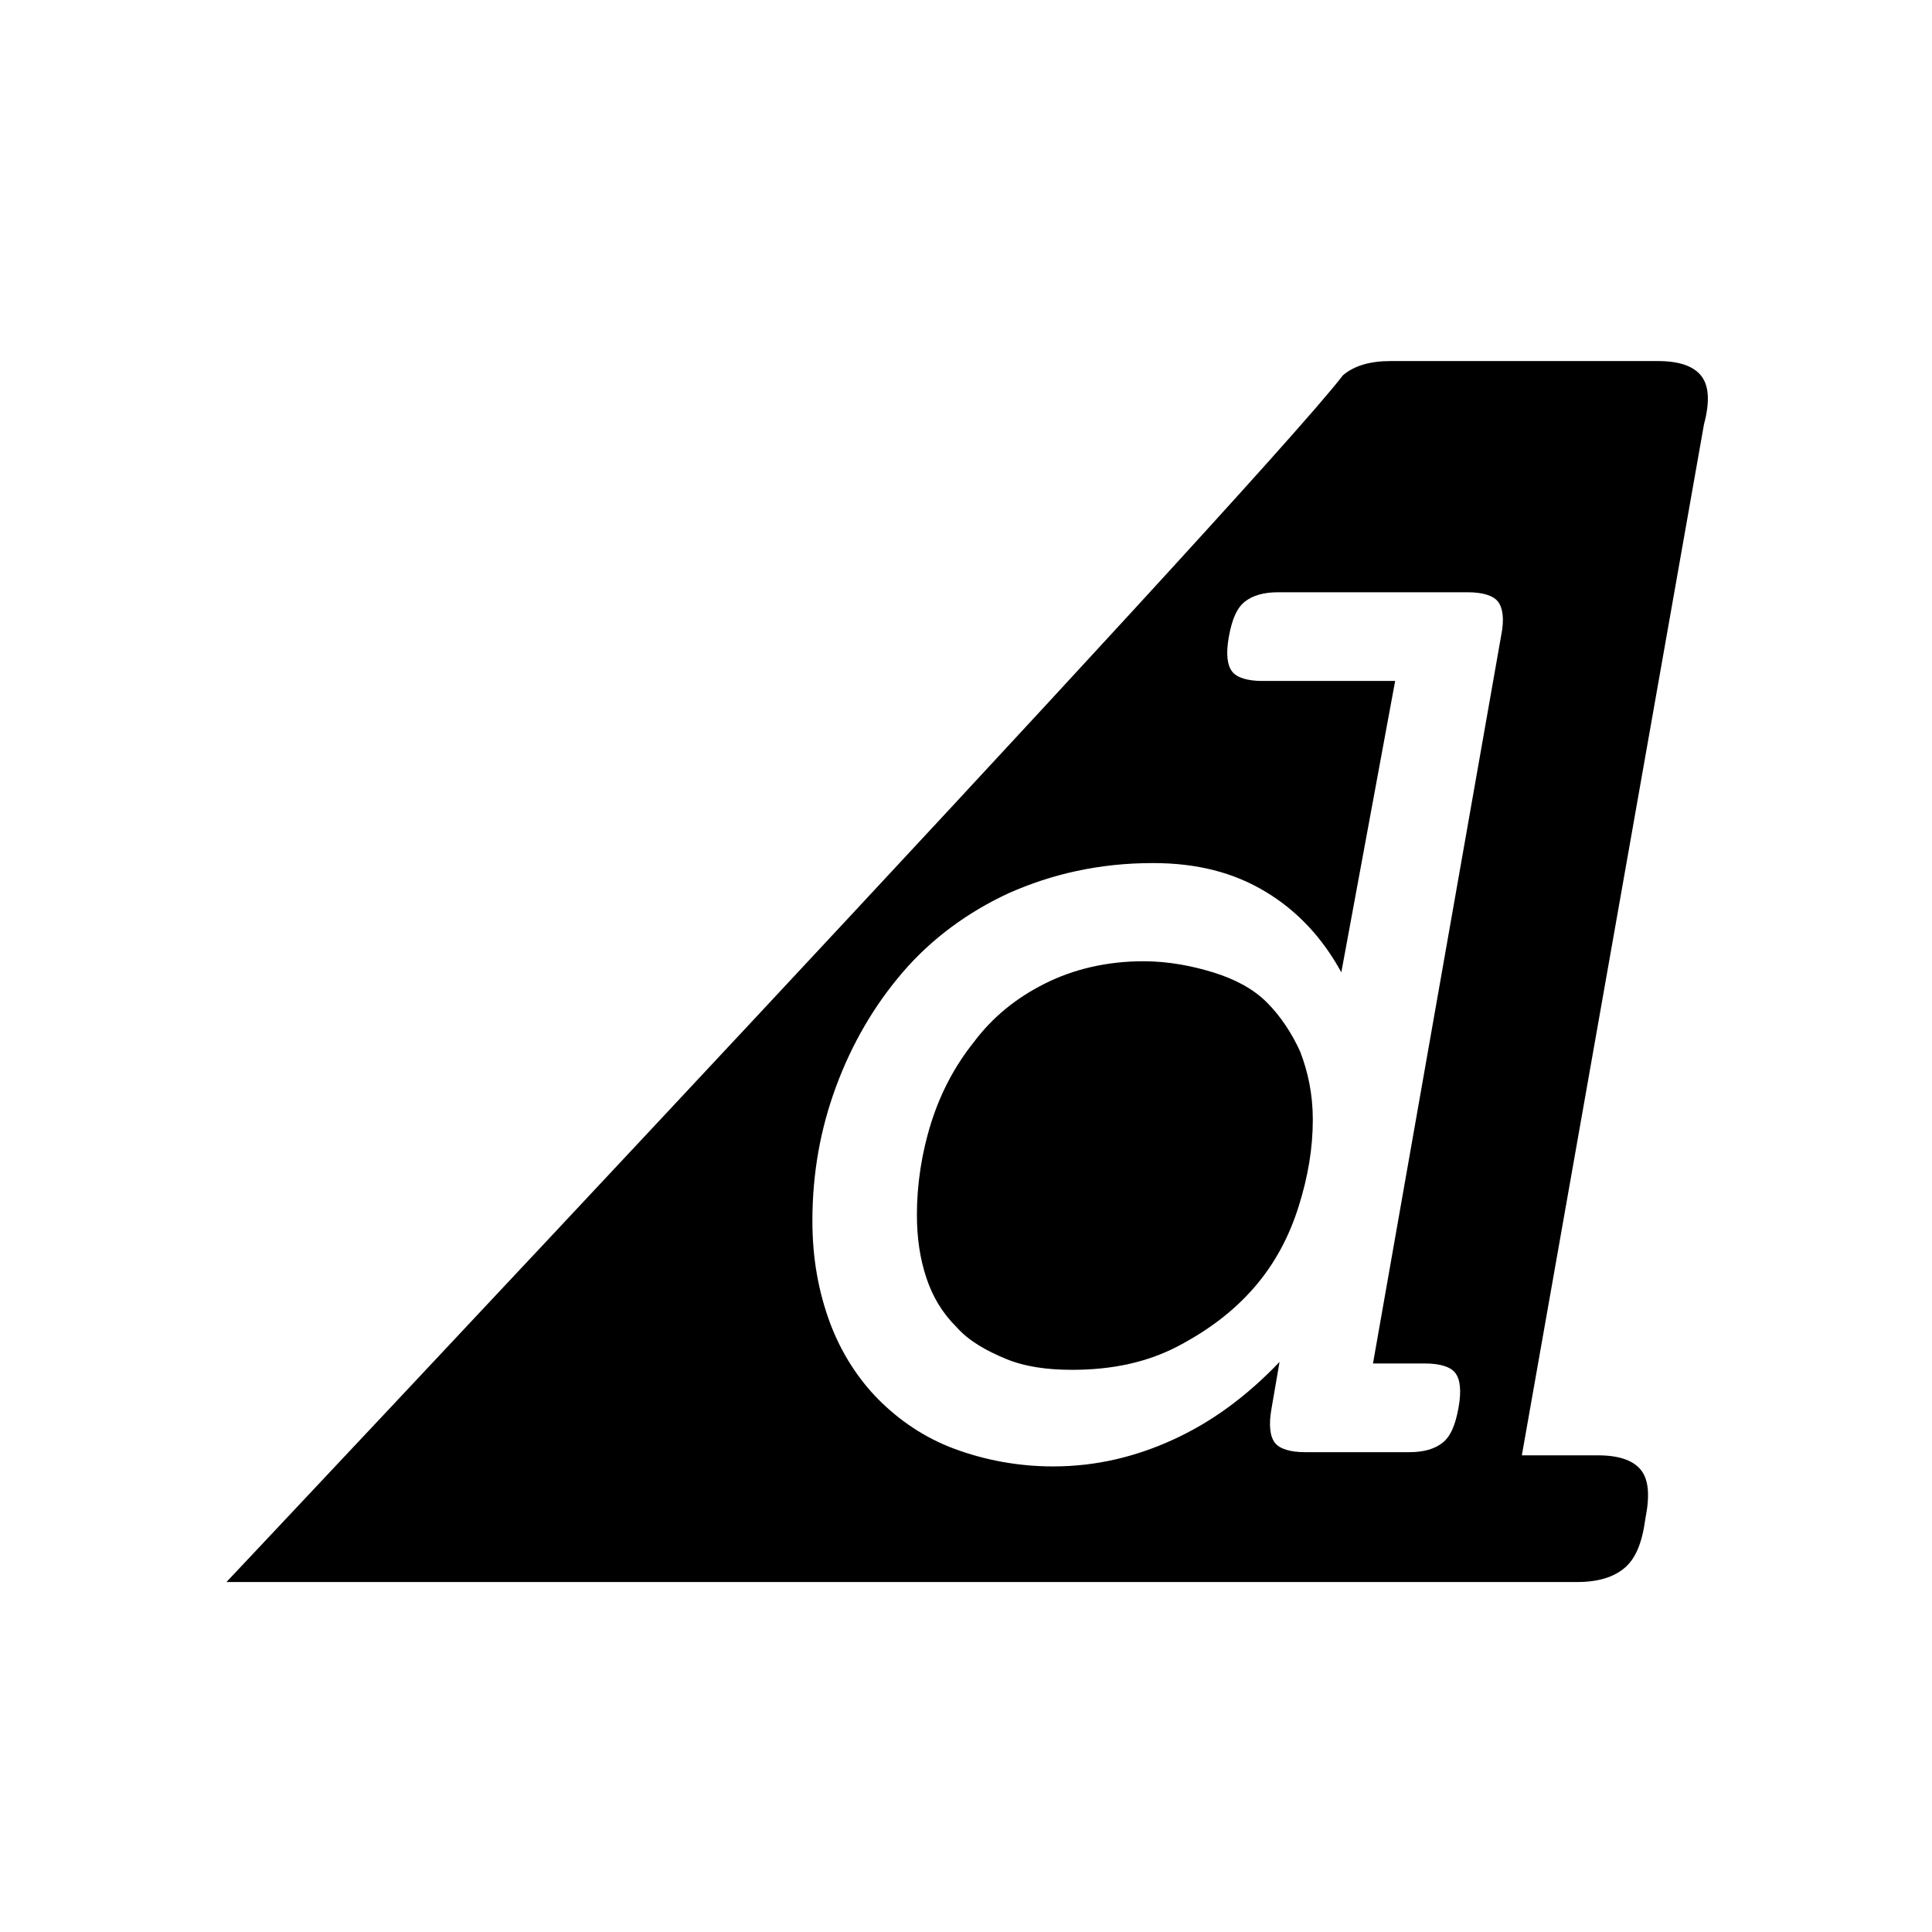
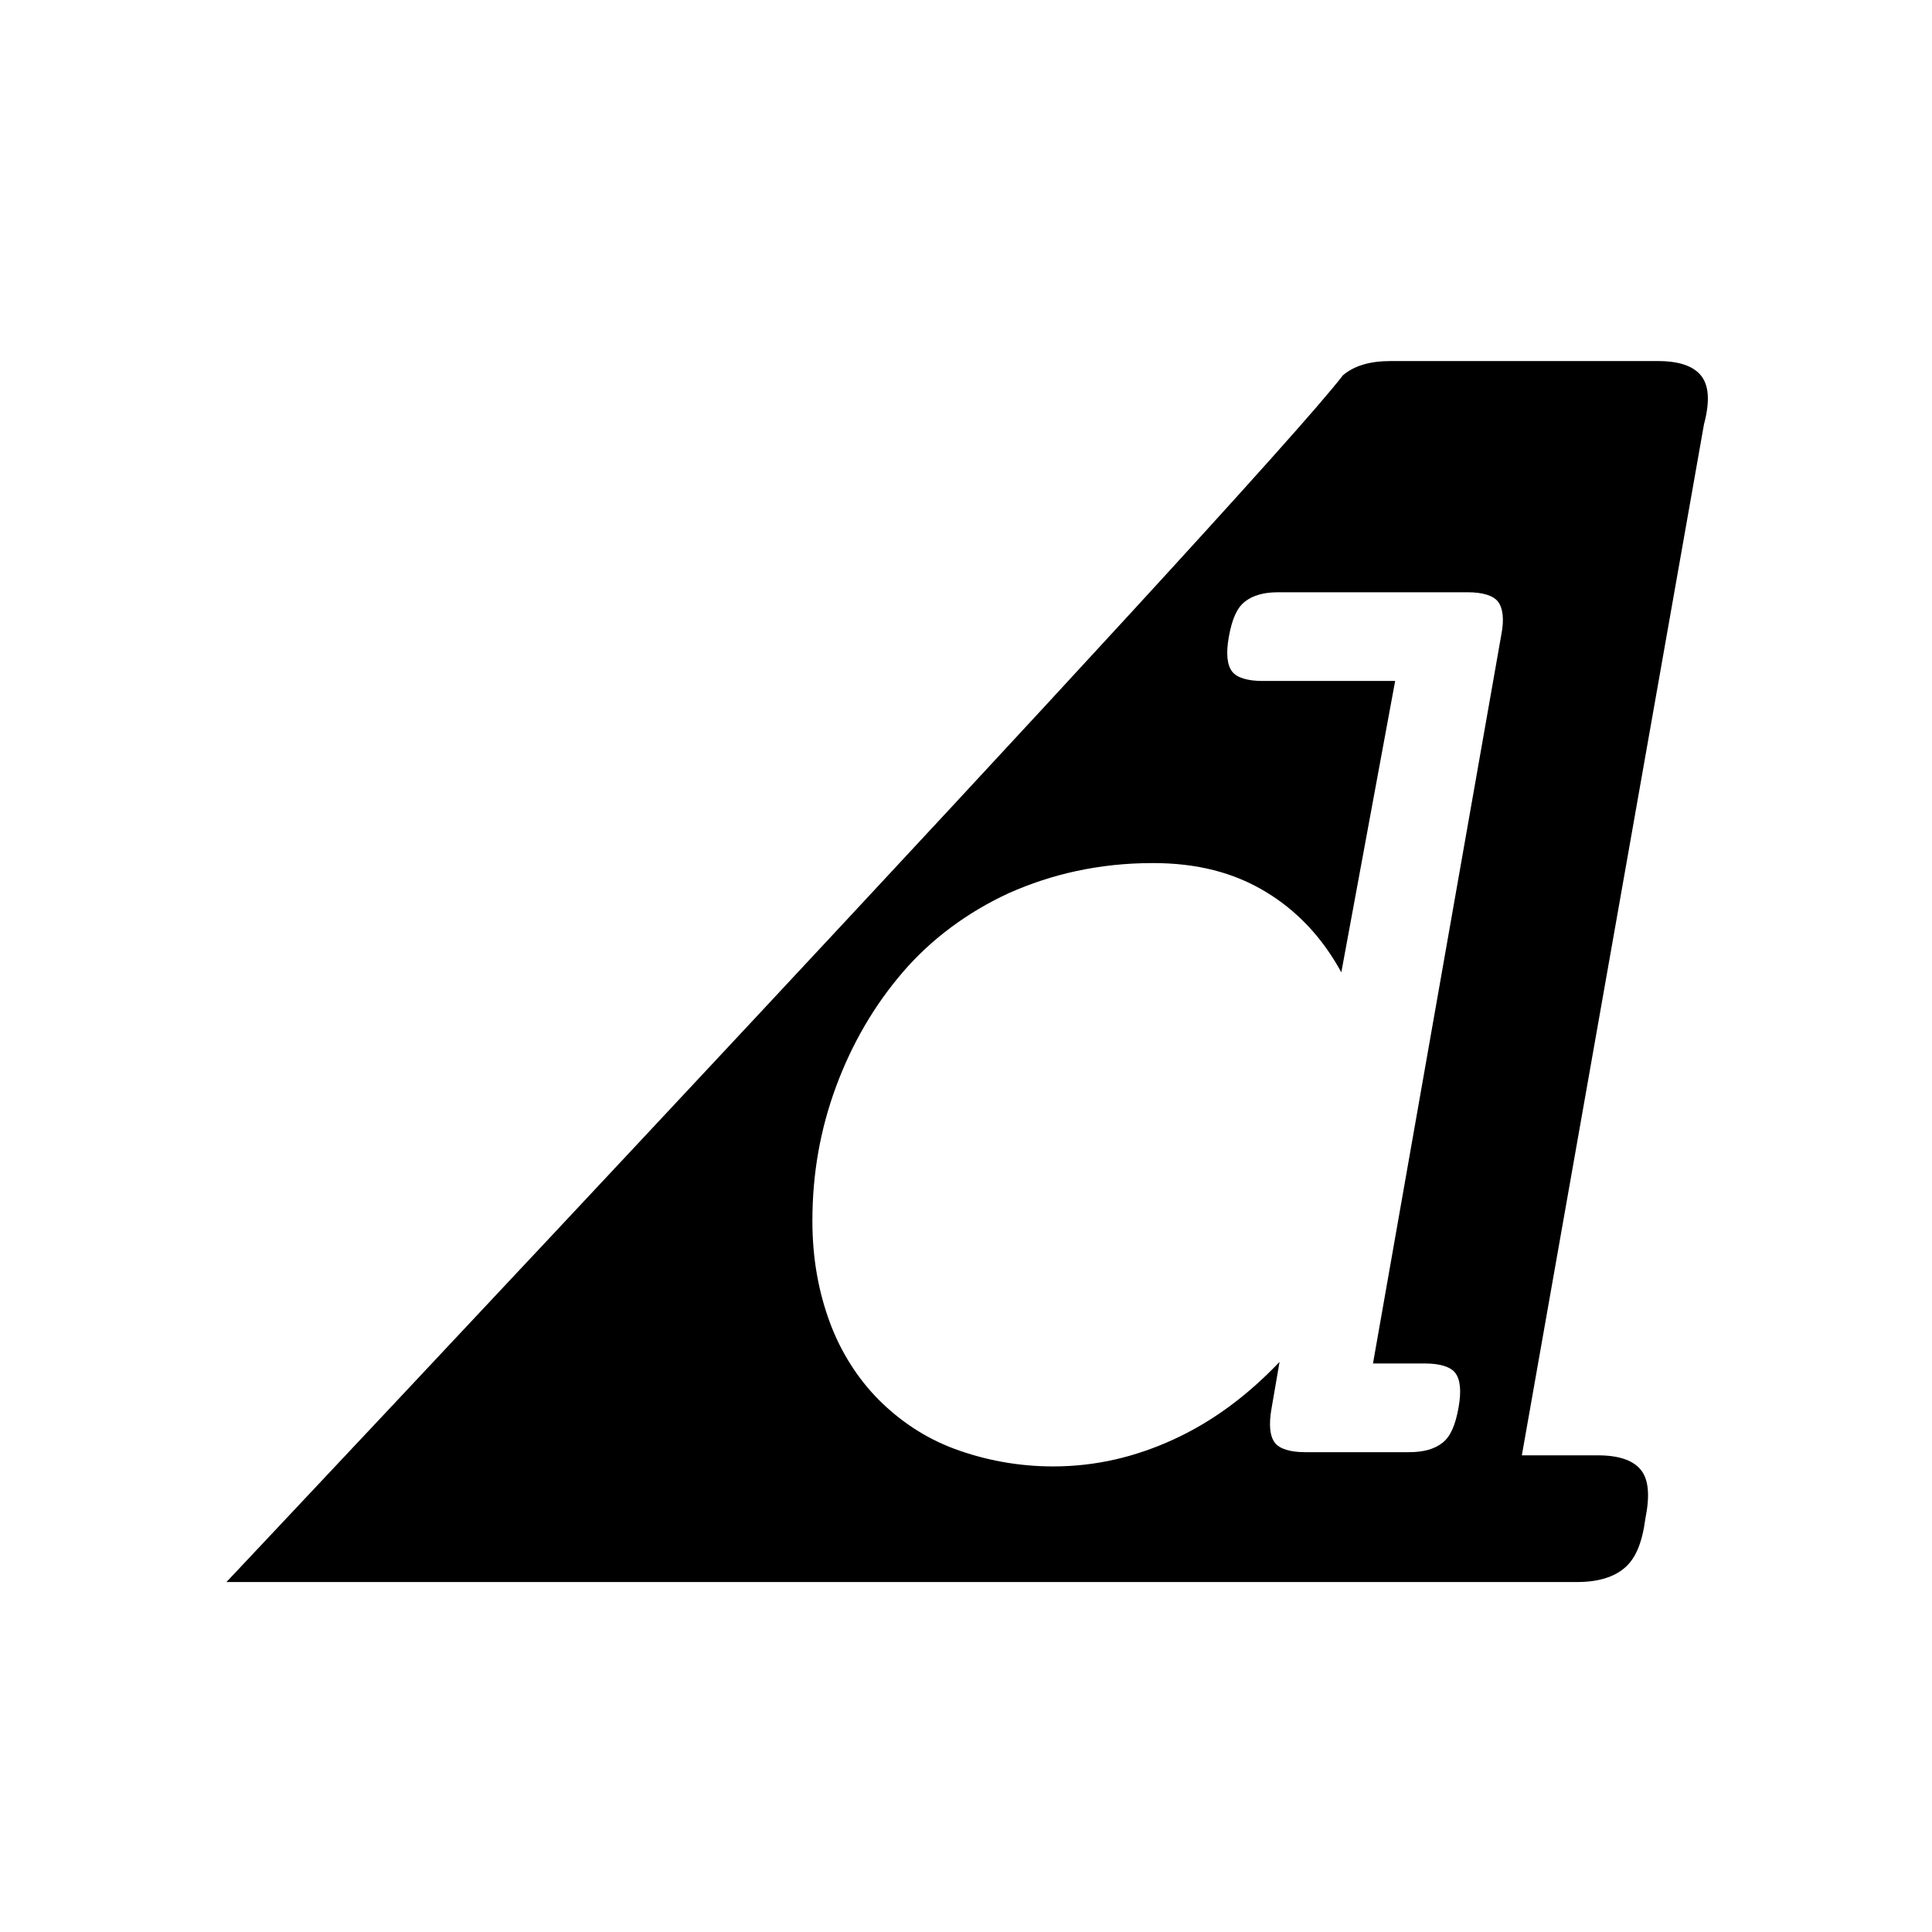
<svg xmlns="http://www.w3.org/2000/svg" id="Ebene_1" viewBox="0 0 122 122">
  <style>.st0{fill:#000}</style>
  <path class="st0" d="M107.4 23.7c-.5-.6-1.4-.9-2.7-.9H87.8c-1.3 0-2.3.3-3 .9-5.5 7.2-70.5 76.2-70.5 76.2h85.3c1.3 0 2.3-.3 3-.9s1.1-1.6 1.3-3.1c.3-1.5.2-2.5-.3-3.1-.5-.6-1.4-.9-2.7-.9h-4.8l11.5-65.1c.4-1.5.3-2.5-.2-3.1zM94.8 40.1l-8.1 46H90c.9 0 1.6.2 1.9.6.3.4.4 1.1.2 2.2s-.5 1.8-1 2.2c-.5.4-1.2.6-2.1.6h-6.6c-.9 0-1.6-.2-1.9-.6-.3-.4-.4-1.1-.2-2.2l.5-2.9c-2.1 2.2-4.3 3.8-6.7 4.9-2.4 1.1-4.9 1.7-7.6 1.7-2.2 0-4.3-.4-6.2-1.1-1.9-.7-3.5-1.8-4.8-3.1-1.3-1.3-2.4-3-3.1-4.9-.7-1.9-1.1-4-1.1-6.4 0-3 .5-5.8 1.5-8.5s2.4-5.1 4.2-7.2c1.8-2.1 4.1-3.8 6.7-5 2.7-1.2 5.7-1.9 9.1-1.9 2.8 0 5.1.6 7.1 1.8 2 1.2 3.6 2.9 4.8 5.1L88.1 43h-8.4c-.9 0-1.6-.2-1.9-.6-.3-.4-.4-1.1-.2-2.2s.5-1.8 1-2.2c.5-.4 1.2-.6 2.1-.6h12c.9 0 1.6.2 1.9.6.3.4.4 1.1.2 2.1z" />
-   <path class="st0" d="M80 63.3c-.9-.9-2.1-1.5-3.4-1.9-1.3-.4-2.8-.7-4.4-.7-2.3 0-4.4.5-6.2 1.4-1.8.9-3.3 2.1-4.5 3.7-1.2 1.5-2.1 3.2-2.7 5.1-.6 1.9-.9 3.9-.9 5.8 0 1.5.2 2.8.6 4 .4 1.2 1 2.2 1.9 3.1.8.9 1.9 1.5 3.1 2 1.2.5 2.6.7 4.2.7 2.6 0 4.8-.5 6.7-1.5 1.9-1 3.5-2.2 4.8-3.7 1.3-1.5 2.2-3.2 2.8-5.1.6-1.9.9-3.7.9-5.5 0-1.6-.3-3-.8-4.3-.5-1.1-1.2-2.2-2.1-3.1z" />
</svg>